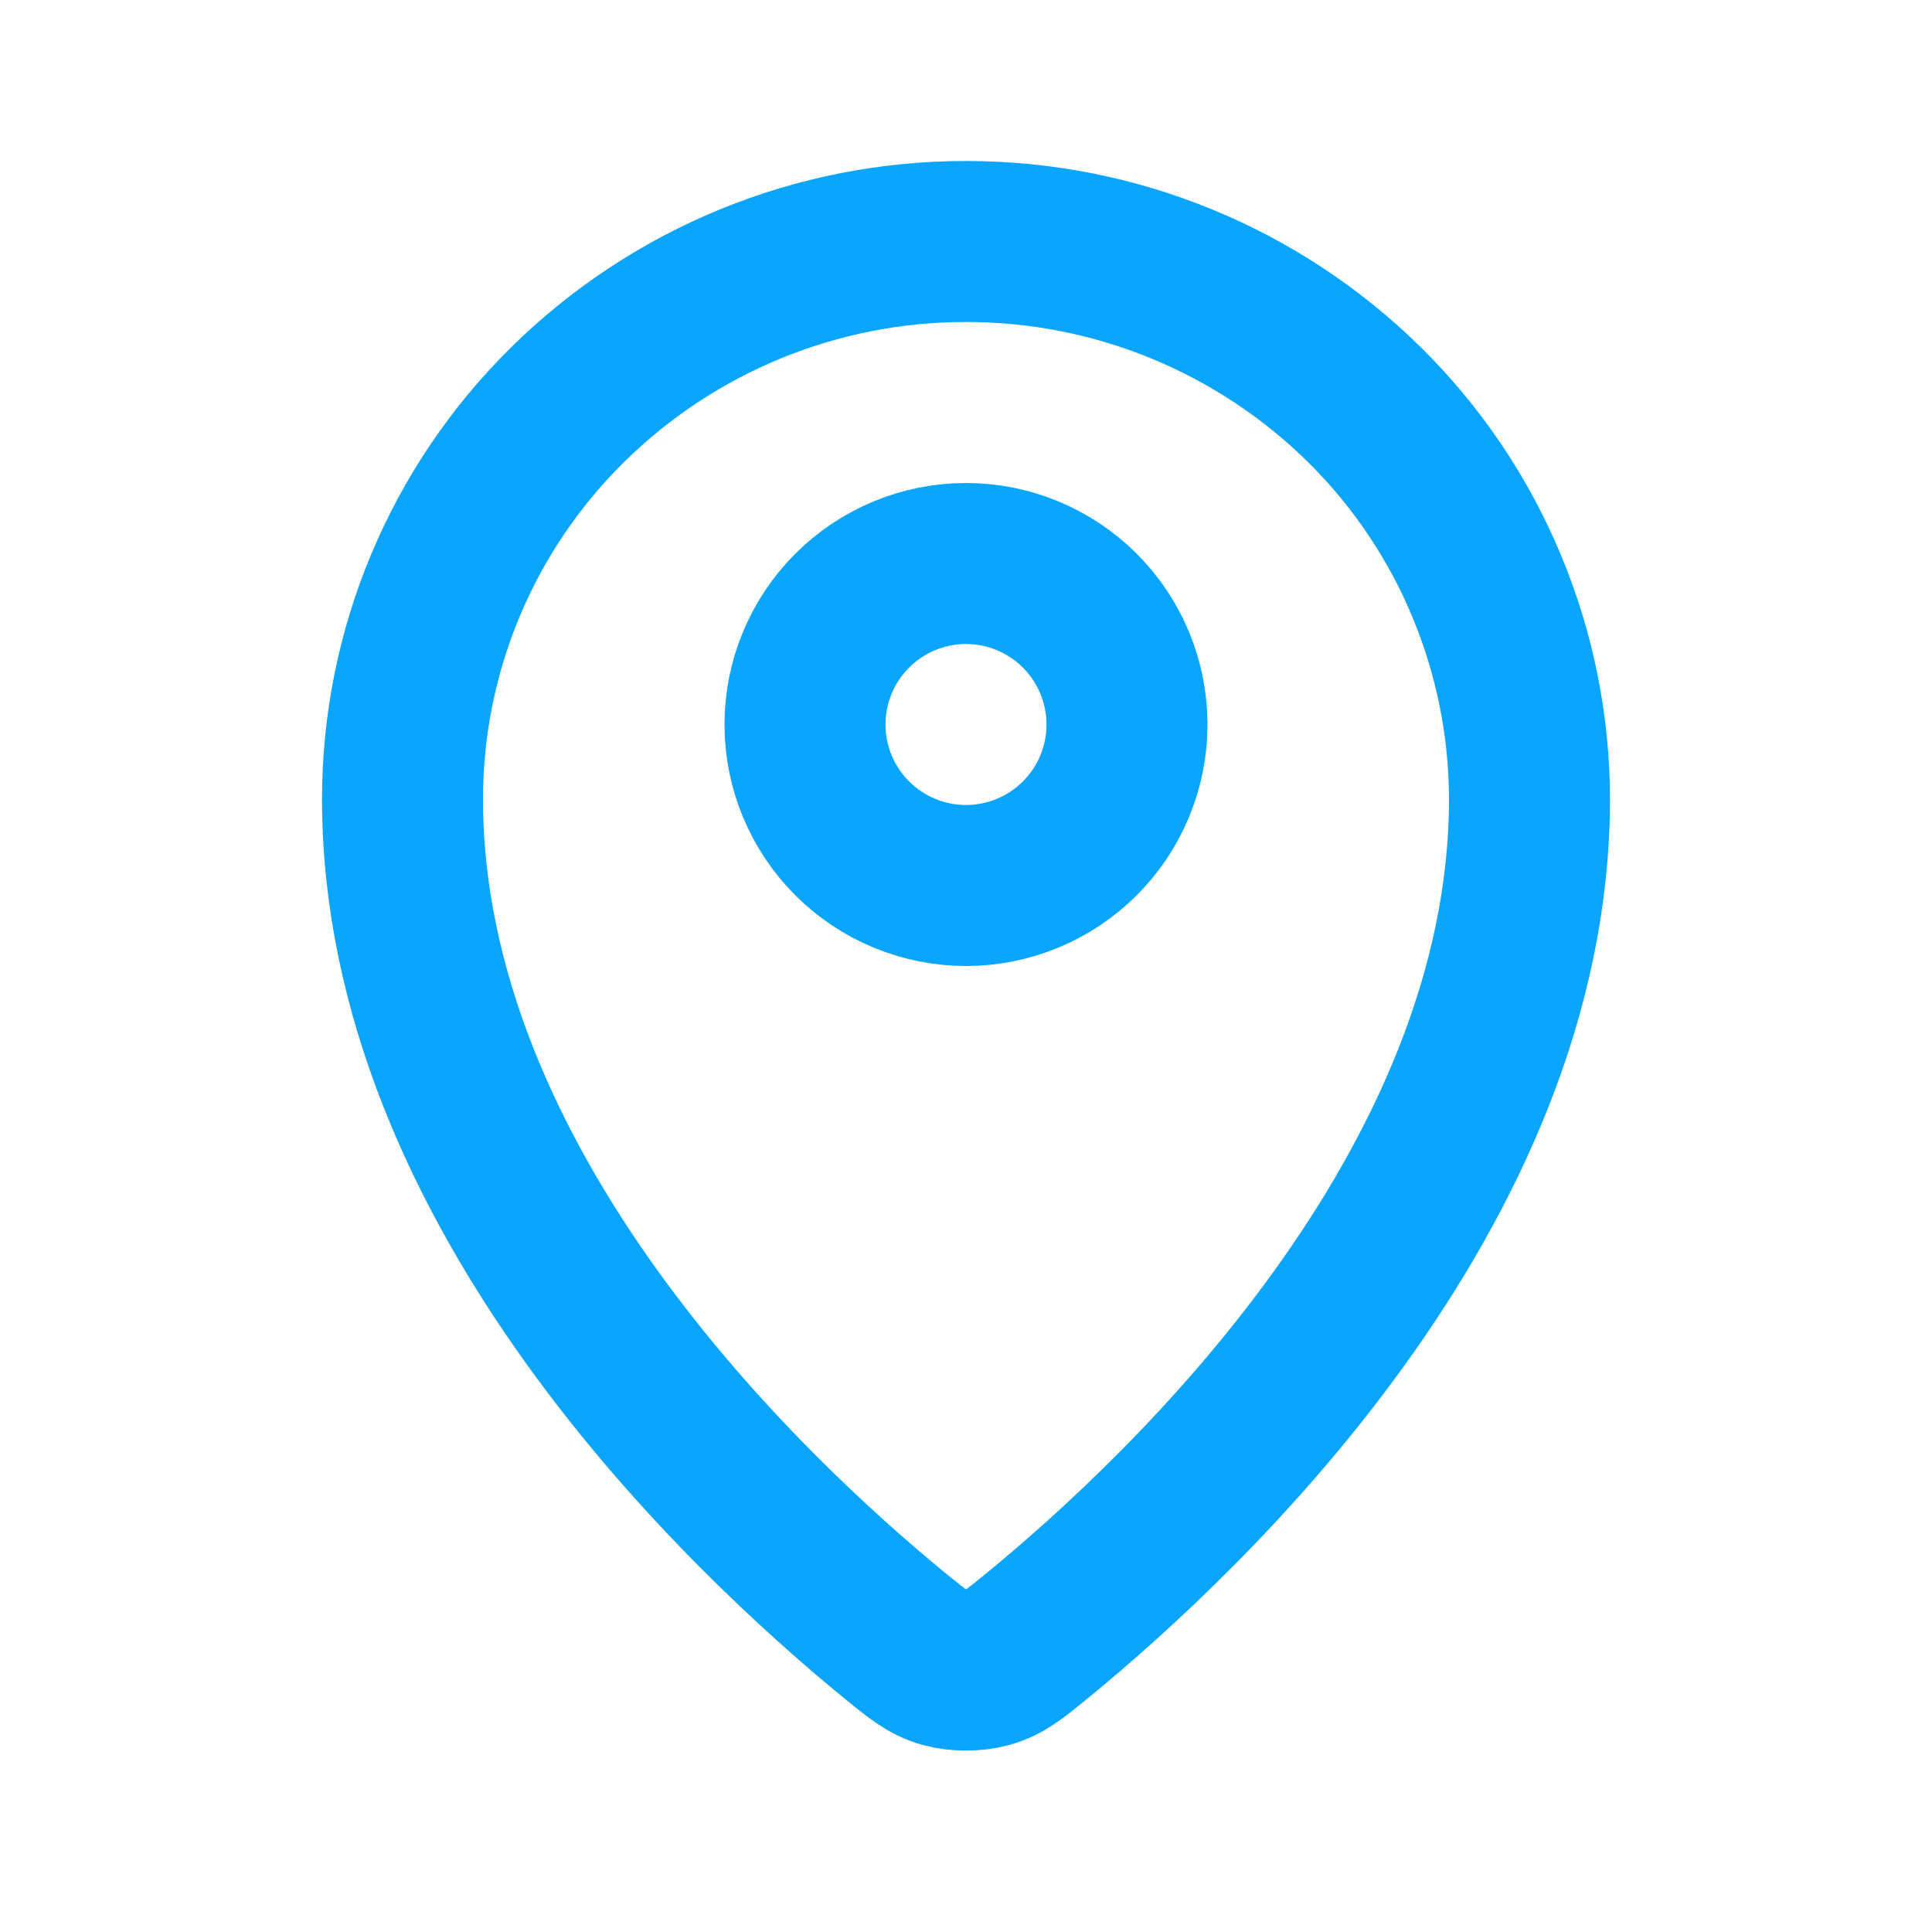
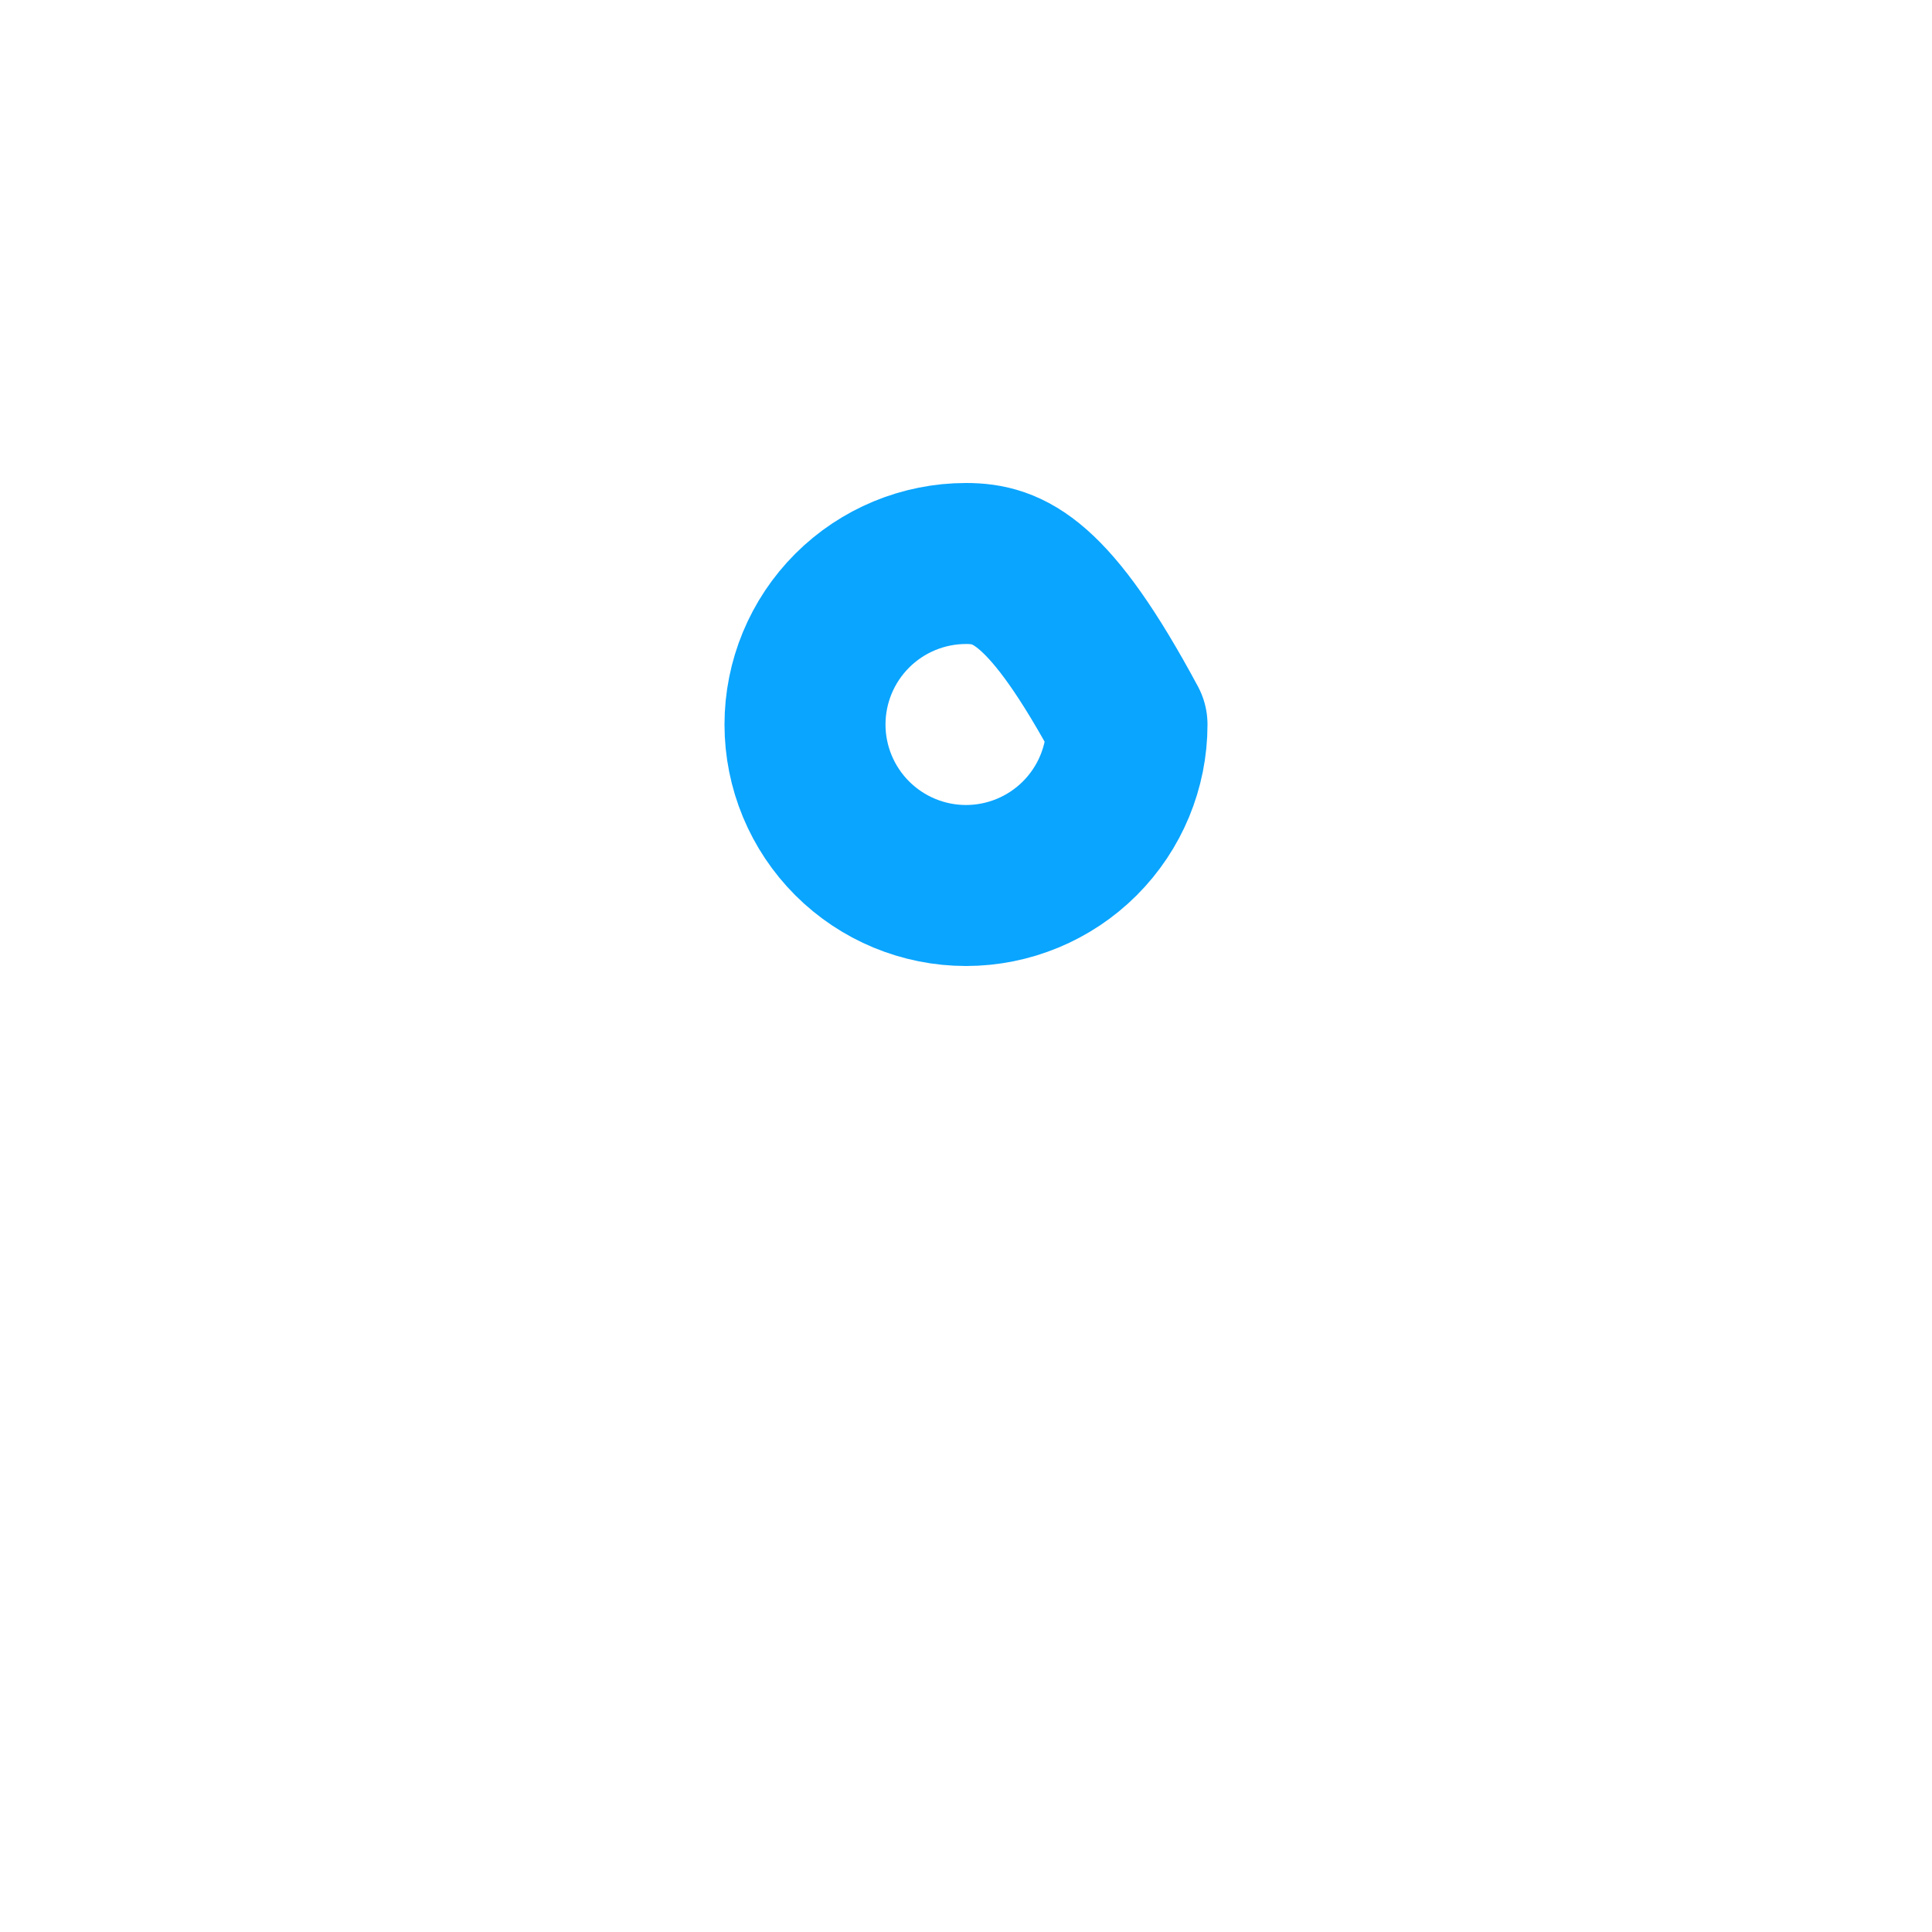
<svg xmlns="http://www.w3.org/2000/svg" width="24" height="24" viewBox="0 0 24 24" fill="none">
-   <path d="M5 9.923C5 14.775 9.244 18.787 11.123 20.325C11.393 20.545 11.528 20.657 11.729 20.713C11.885 20.757 12.115 20.757 12.271 20.713C12.472 20.657 12.607 20.546 12.877 20.325C14.756 18.787 19 14.775 19 9.923C18.998 9.012 18.816 8.111 18.464 7.271C18.113 6.43 17.598 5.668 16.95 5.028C15.631 3.727 13.853 2.998 12 3C10.147 2.998 8.369 3.727 7.05 5.028C6.401 5.668 5.886 6.43 5.534 7.27C5.182 8.11 5.001 9.012 5 9.923Z" stroke="#0AA5FF" stroke-width="2" stroke-linecap="round" stroke-linejoin="round" />
-   <path d="M10 9C10 9.53 10.211 10.039 10.586 10.414C10.961 10.789 11.47 11 12 11C12.53 11 13.039 10.789 13.414 10.414C13.789 10.039 14 9.53 14 9C14 8.47 13.789 7.961 13.414 7.586C13.039 7.211 12.53 7 12 7C11.47 7 10.961 7.211 10.586 7.586C10.211 7.961 10 8.47 10 9Z" stroke="#0AA5FF" stroke-width="2" stroke-linecap="round" stroke-linejoin="round" />
+   <path d="M10 9C10 9.53 10.211 10.039 10.586 10.414C10.961 10.789 11.47 11 12 11C12.53 11 13.039 10.789 13.414 10.414C13.789 10.039 14 9.53 14 9C13.039 7.211 12.53 7 12 7C11.47 7 10.961 7.211 10.586 7.586C10.211 7.961 10 8.47 10 9Z" stroke="#0AA5FF" stroke-width="2" stroke-linecap="round" stroke-linejoin="round" />
</svg>